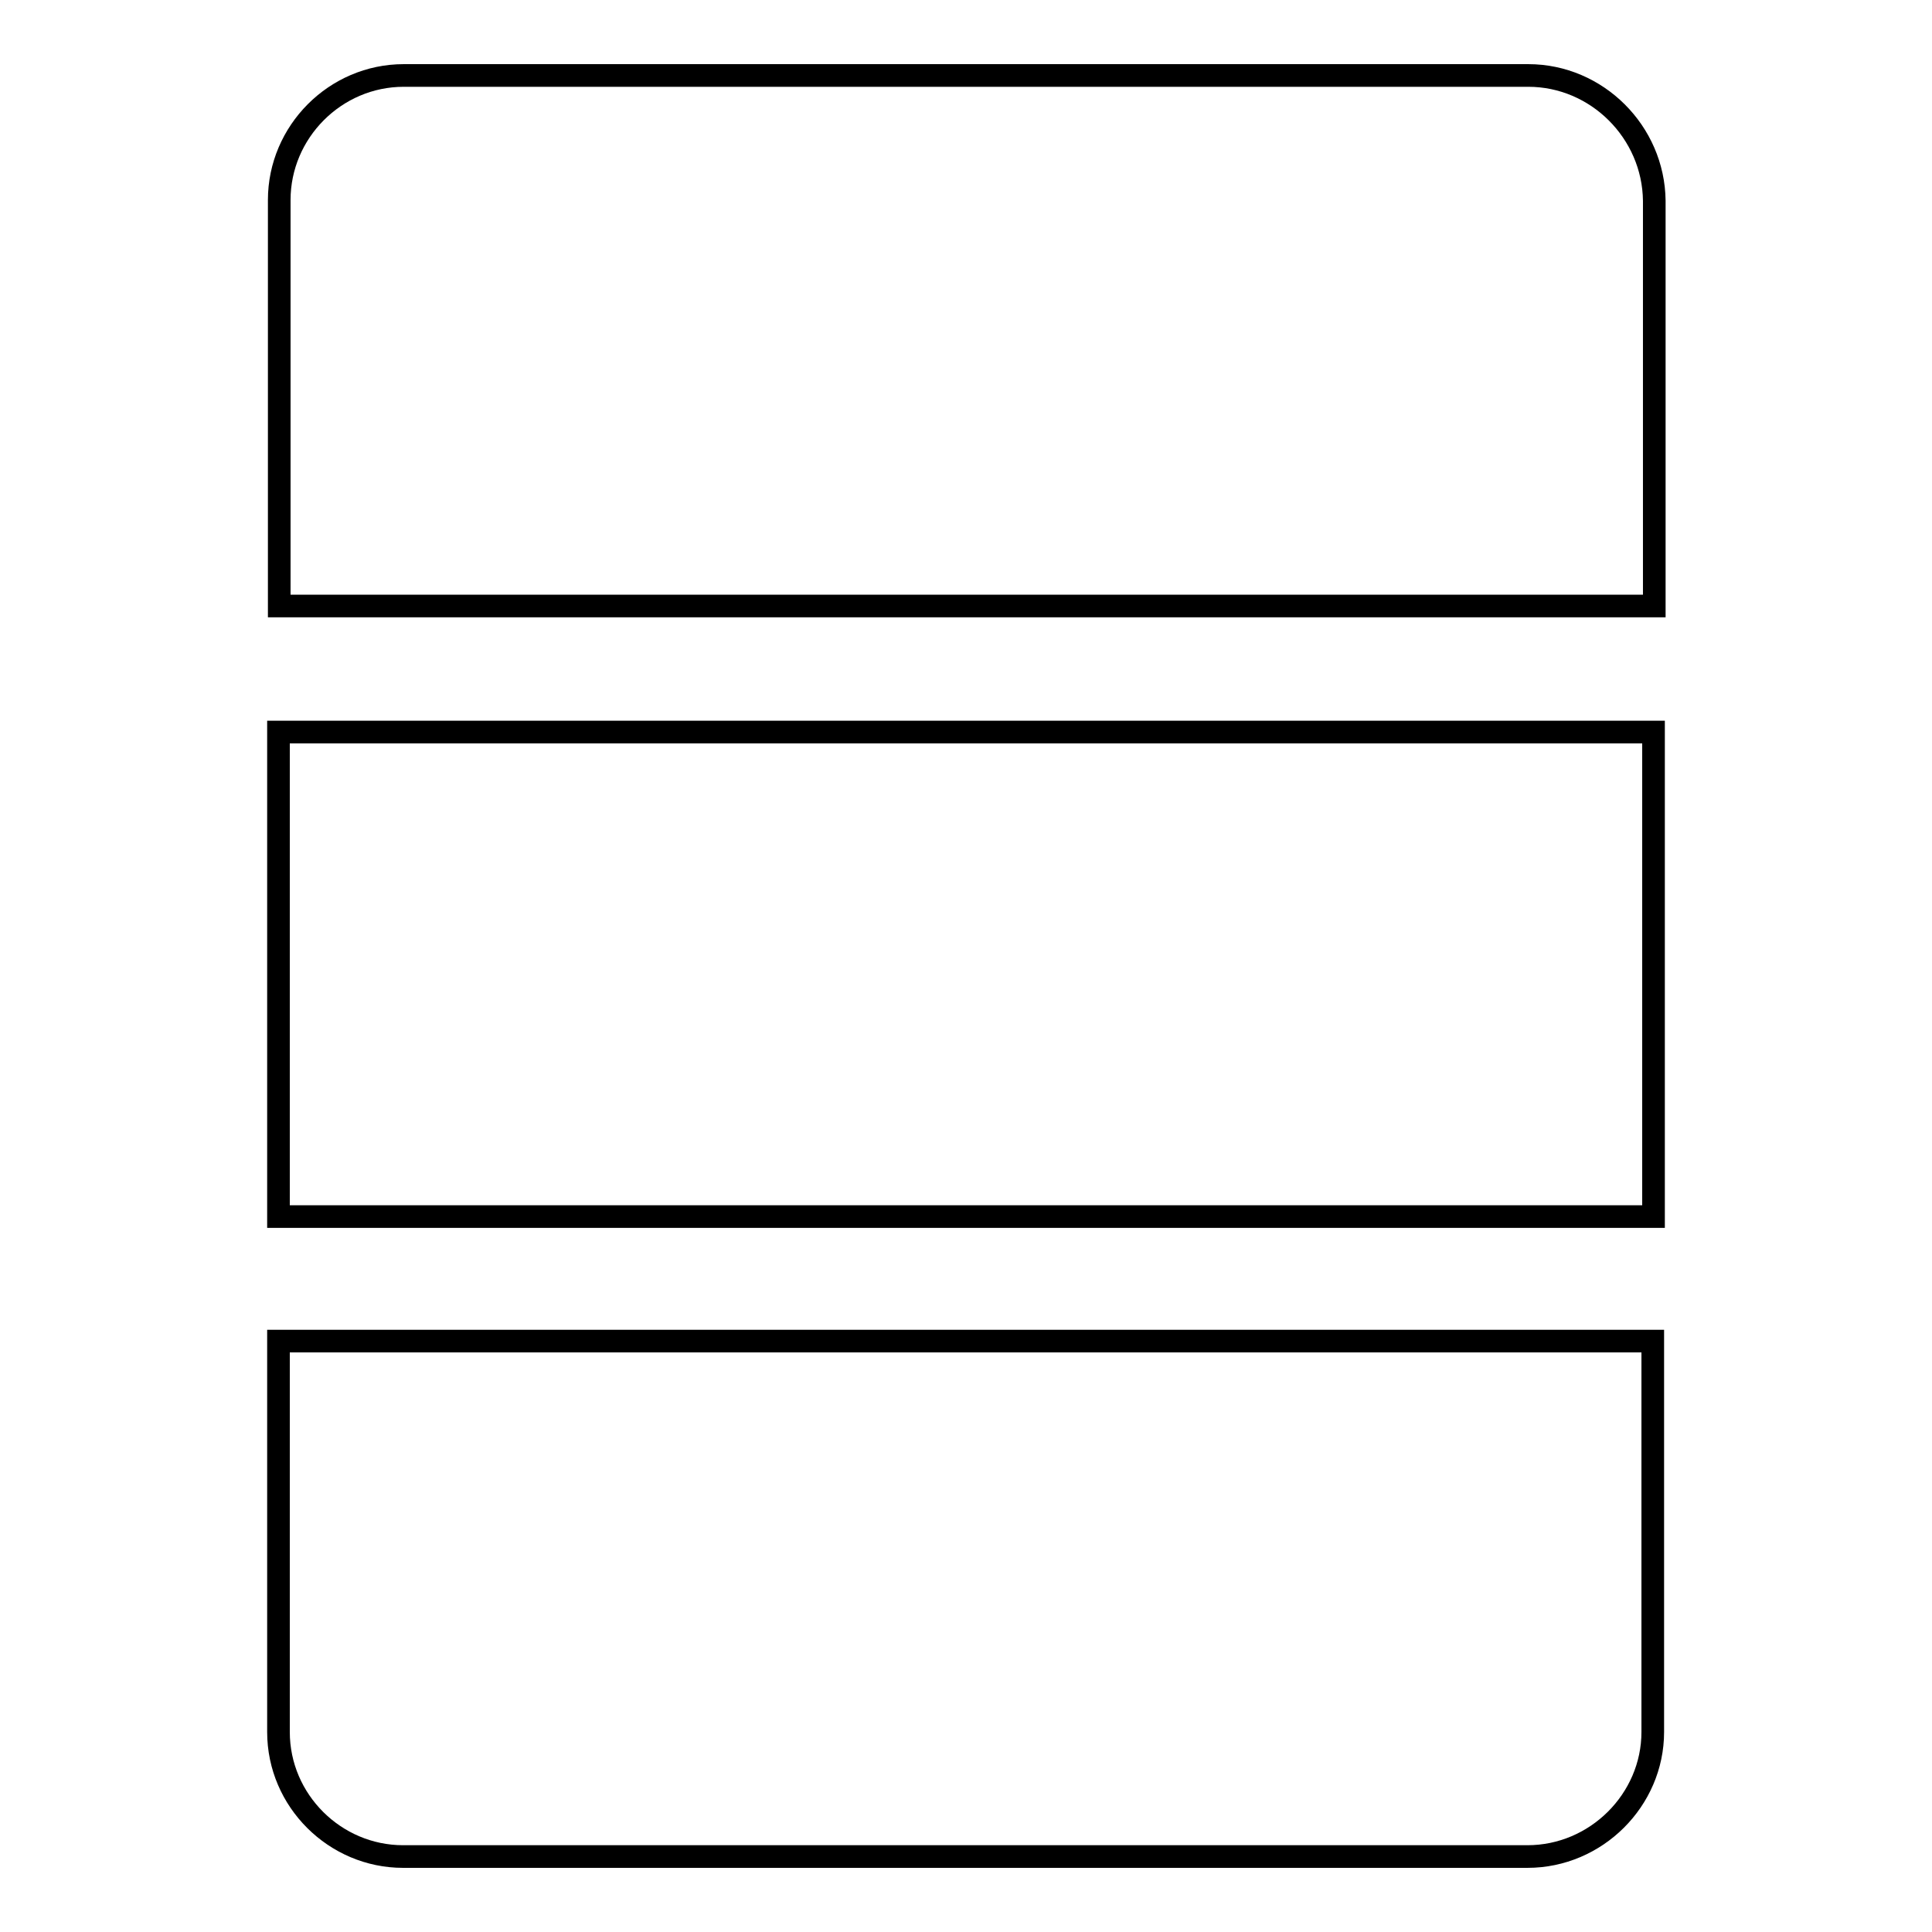
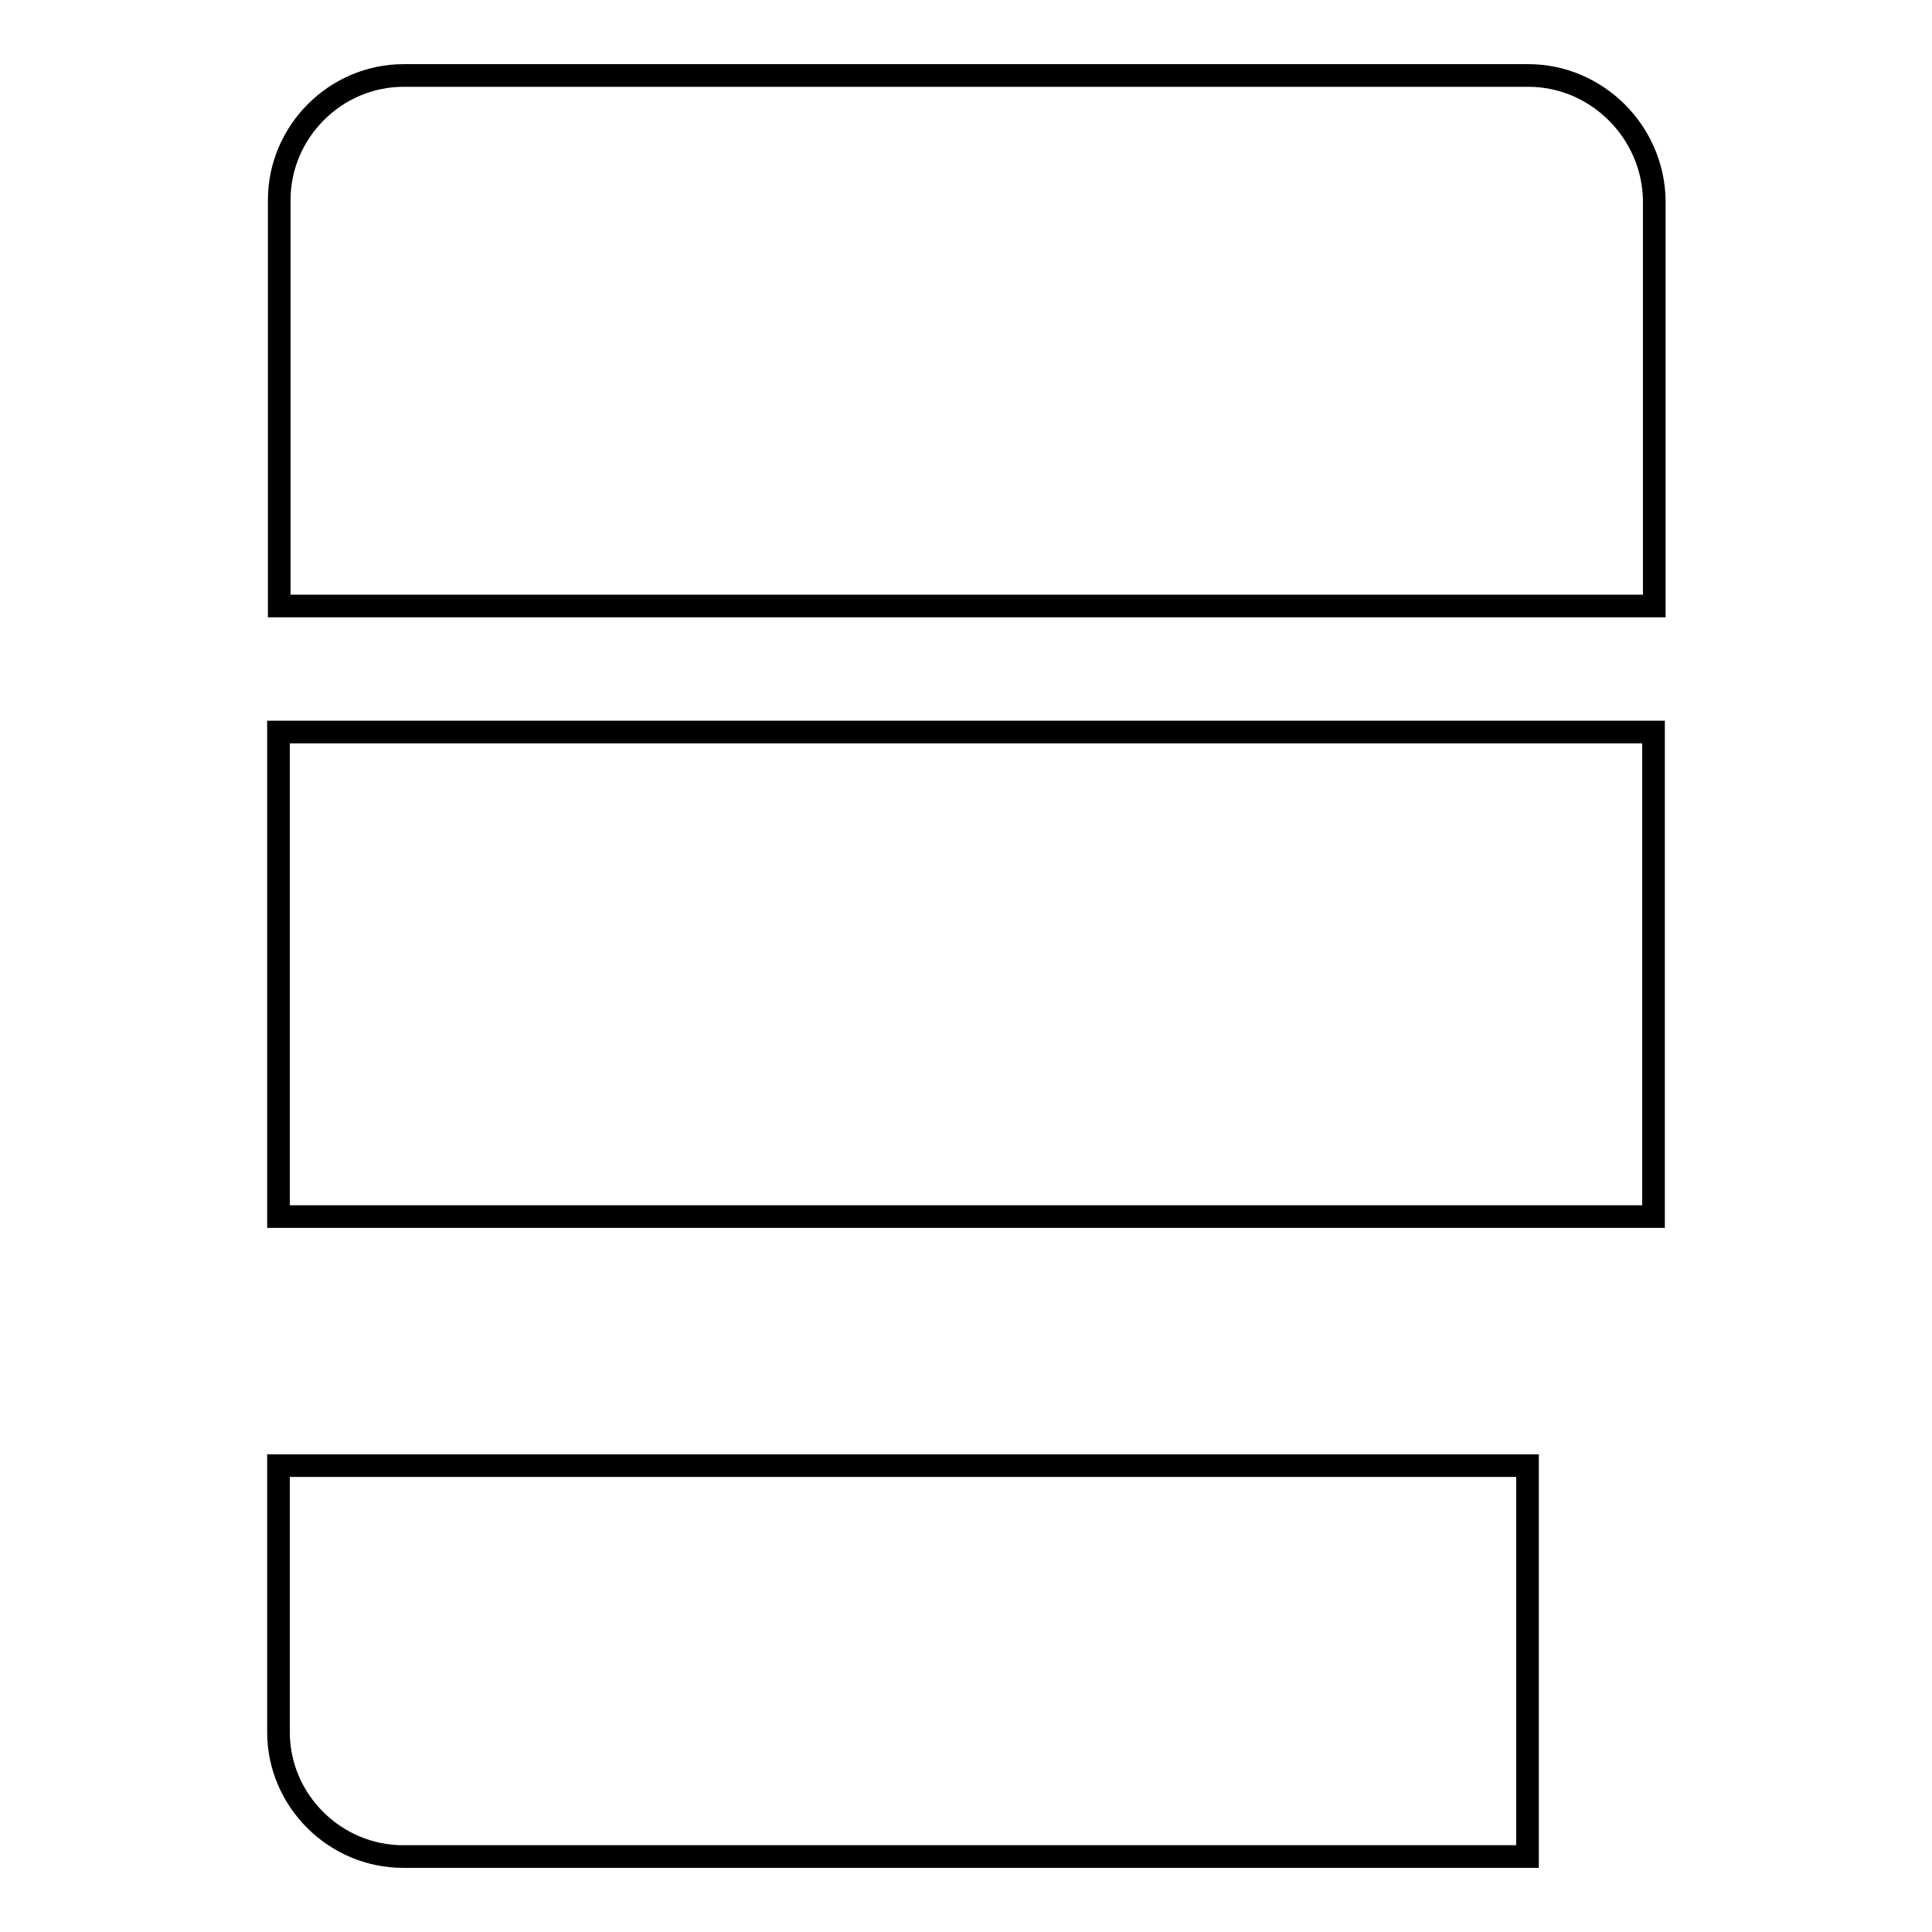
<svg xmlns="http://www.w3.org/2000/svg" version="1.1" x="0px" y="0px" viewBox="0 0 256 256" enable-background="new 0 0 256 256" xml:space="preserve">
  <g>
-     <path stroke-width="3" fill-opacity="0" stroke="#000000" d="M36.9,97h182.2v64.2H36.9V97z M202.5,10h-149c-9.1,0-16.5,7.5-16.5,16.5v53.8h182.2V26.6 C219.1,17.5,211.6,10,202.5,10L202.5,10z M36.9,229.5c0,9.1,7.5,16.5,16.5,16.5h149c9.1,0,16.6-7.5,16.6-16.5v-51.8H36.9V229.5z" />
+     <path stroke-width="3" fill-opacity="0" stroke="#000000" d="M36.9,97h182.2v64.2H36.9V97z M202.5,10h-149c-9.1,0-16.5,7.5-16.5,16.5v53.8h182.2V26.6 C219.1,17.5,211.6,10,202.5,10L202.5,10z M36.9,229.5c0,9.1,7.5,16.5,16.5,16.5h149v-51.8H36.9V229.5z" />
  </g>
</svg>